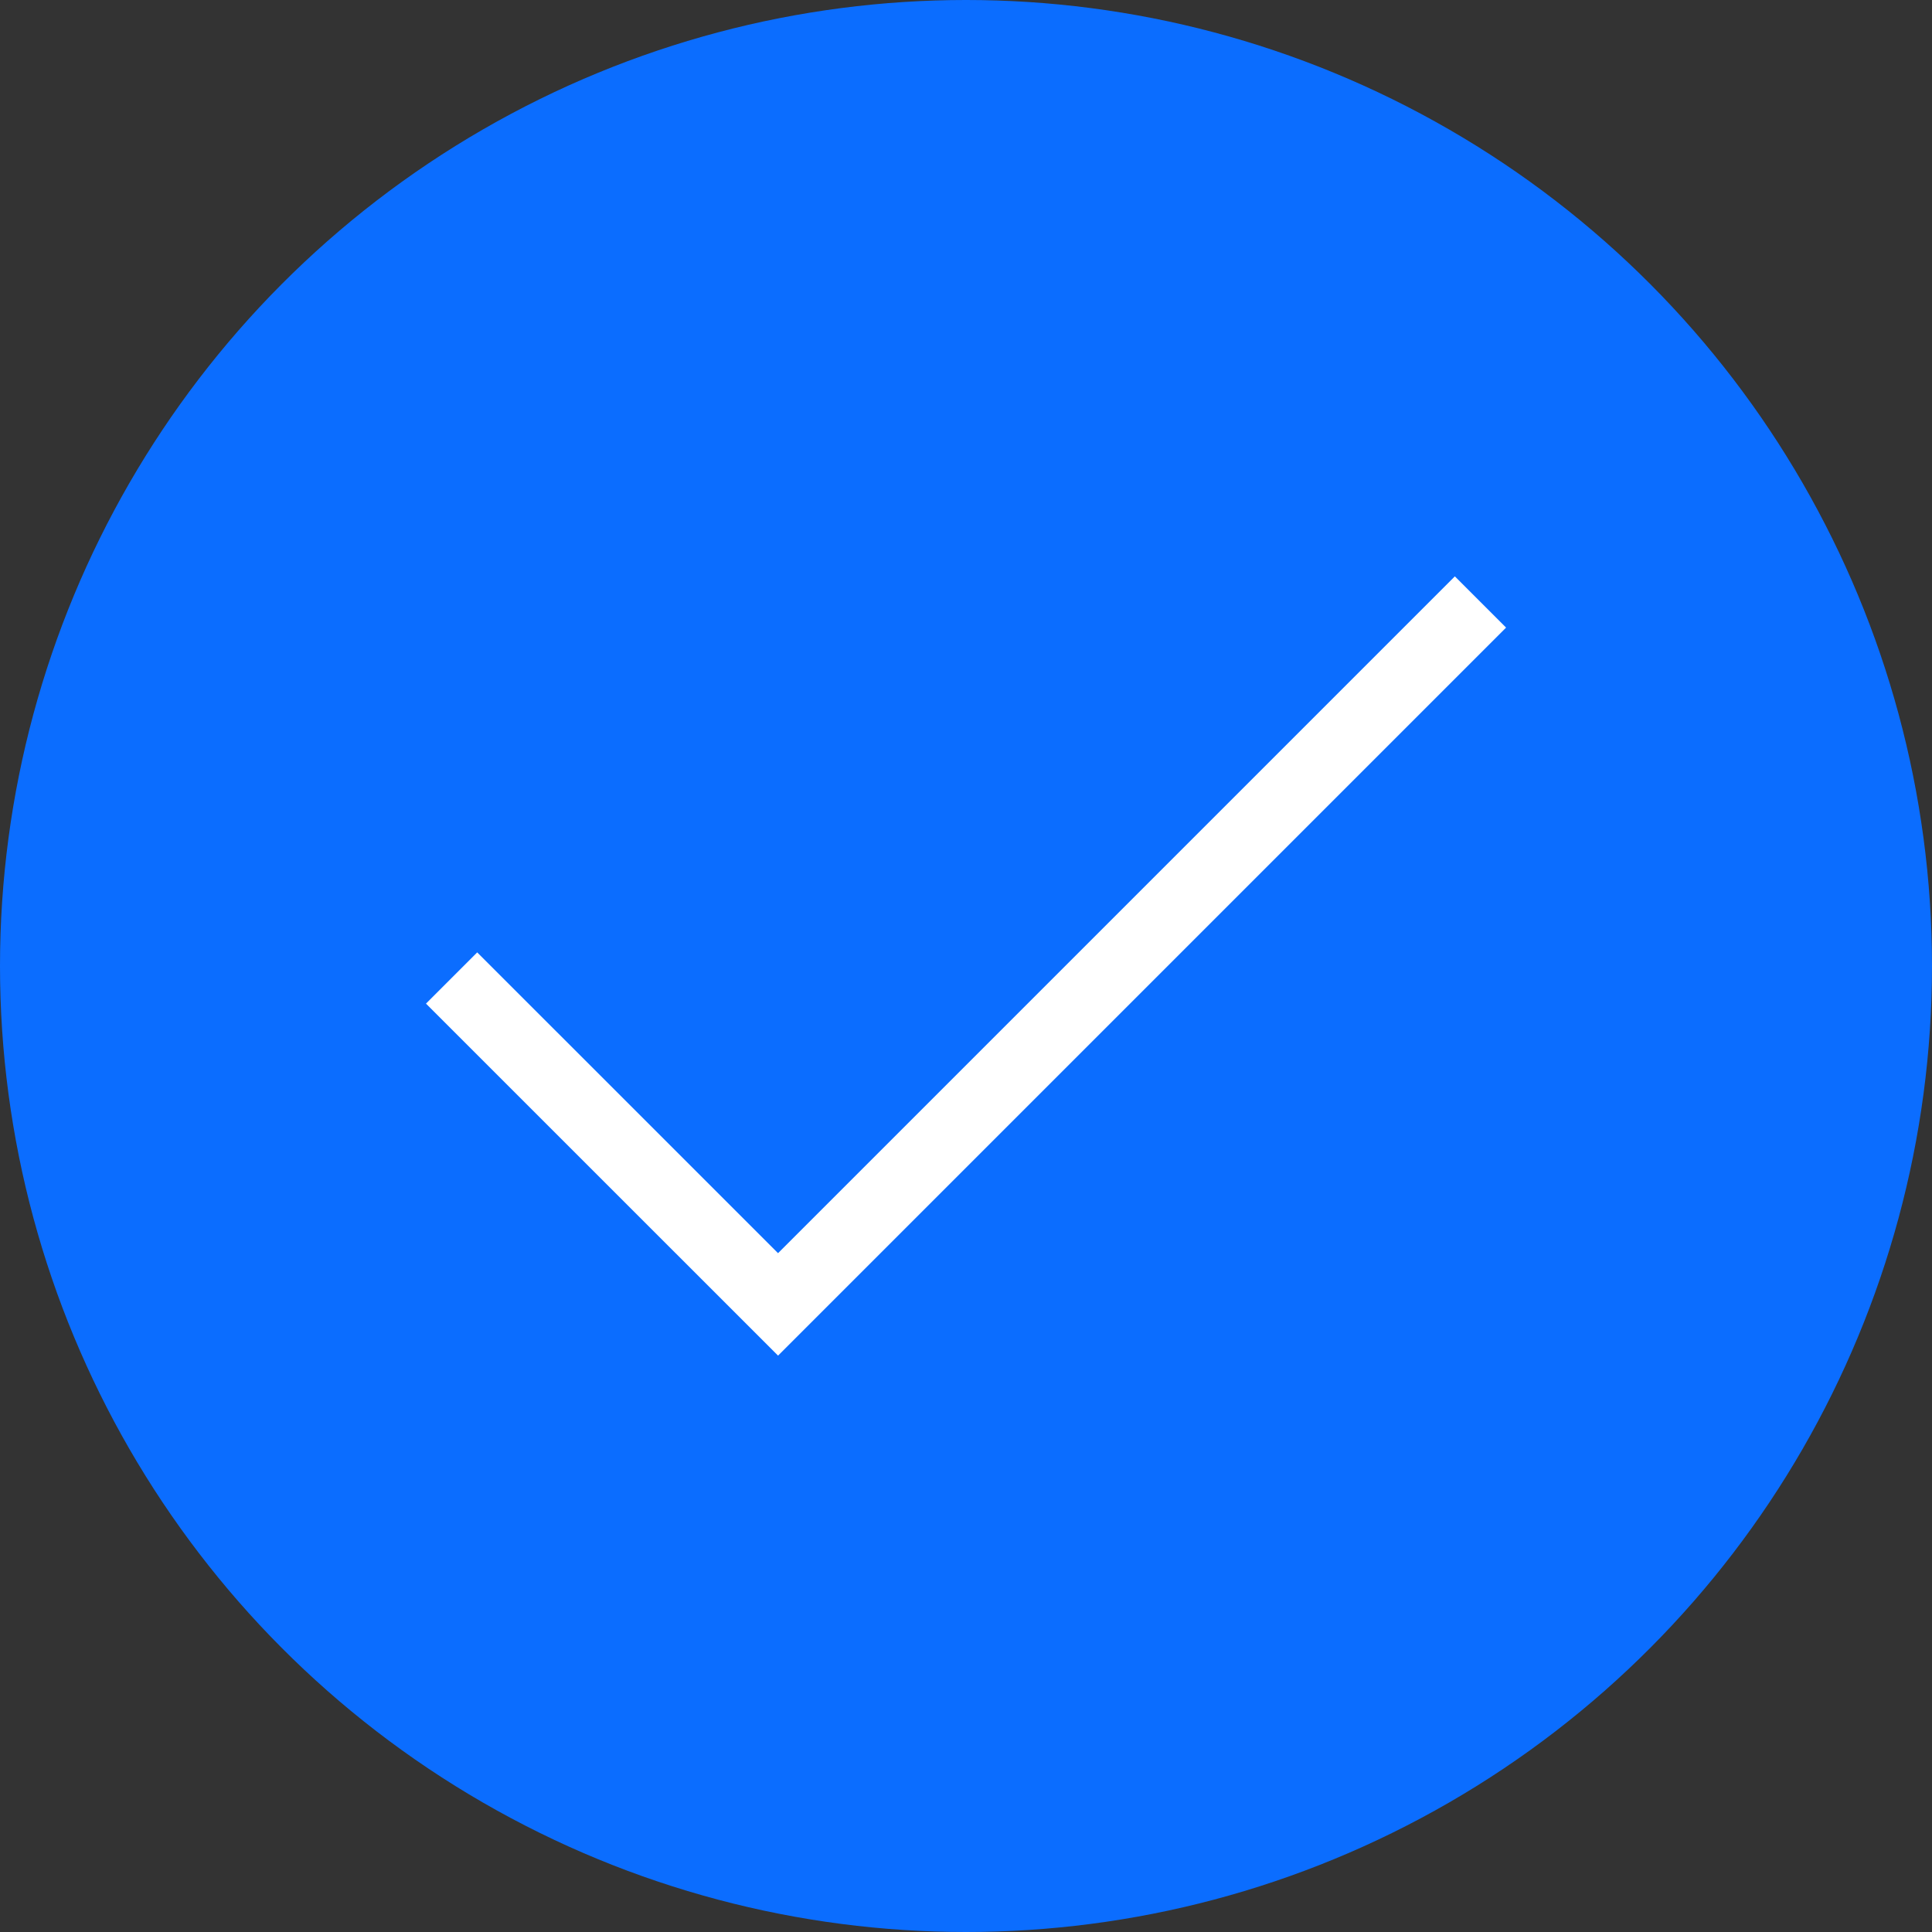
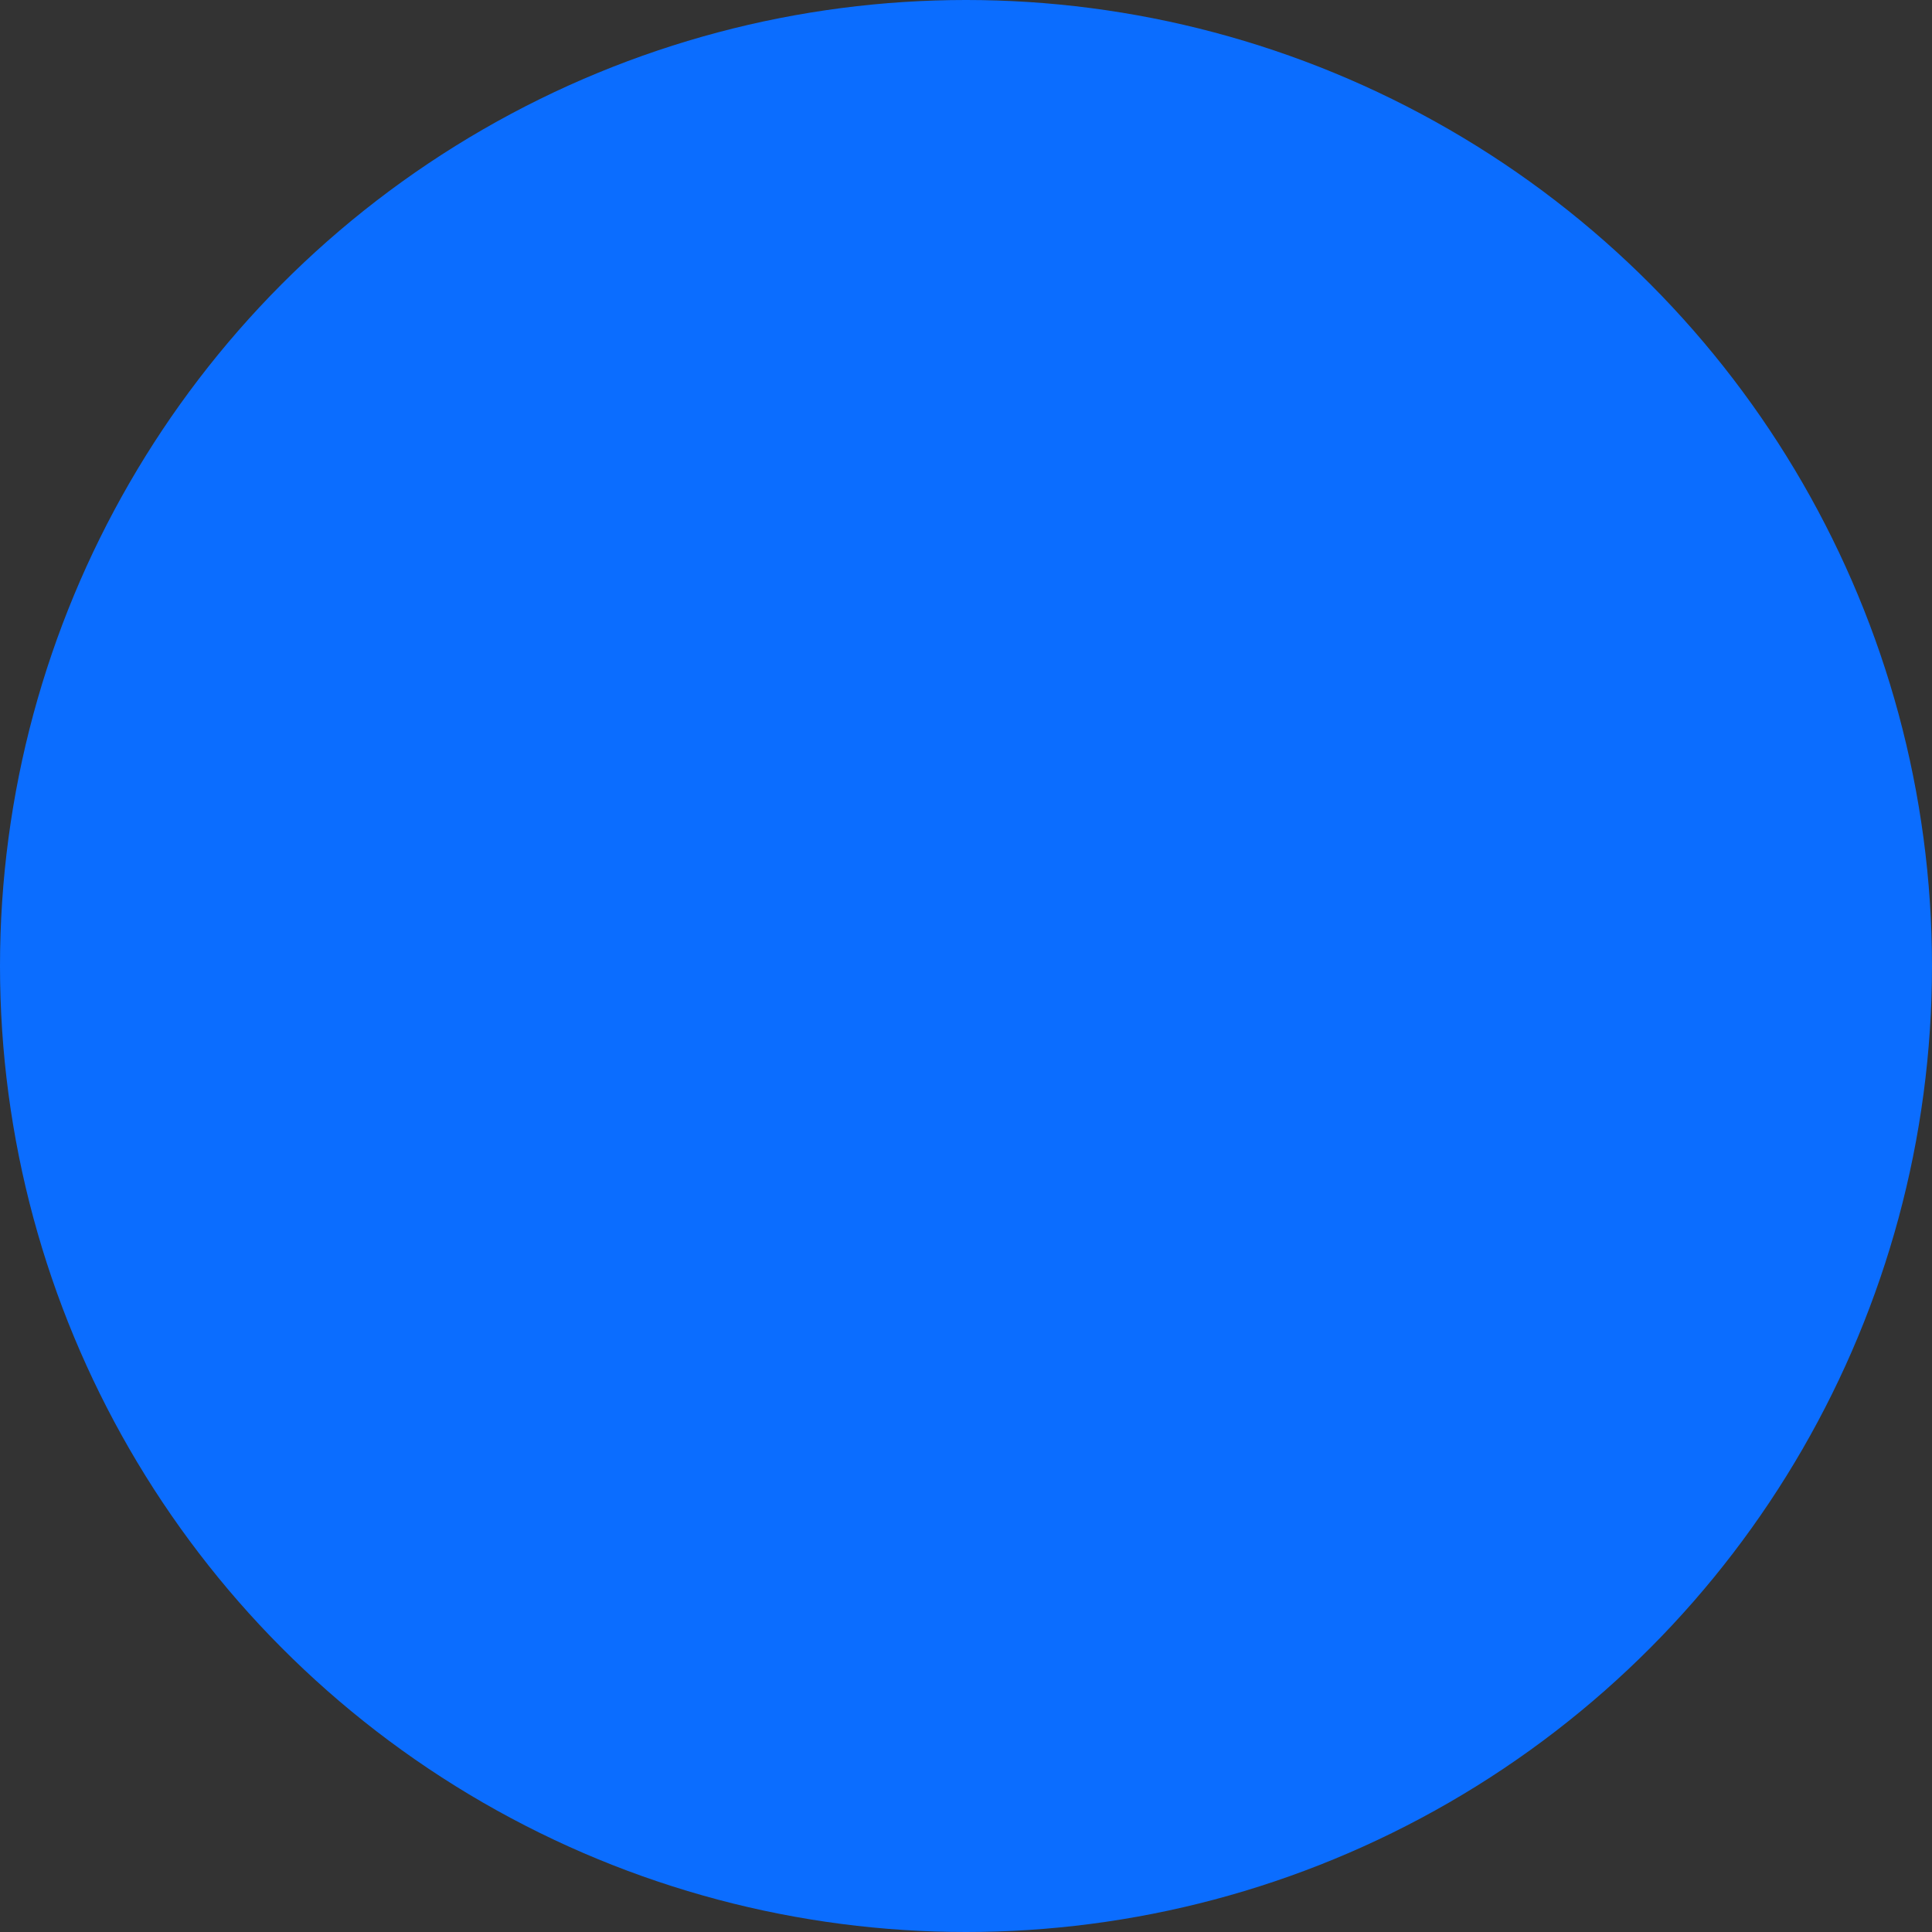
<svg xmlns="http://www.w3.org/2000/svg" width="32" height="32" viewBox="0 0 32 32" fill="none">
  <rect x="0" y="0" width="32" height="32" fill="#333333" stroke="none" />
  <circle cx="16" cy="16" r="16" fill="#0B6DFF" />
-   <path d="M24.097 10.395L12.887 21.605L7.904 16.623" stroke="white" stroke-width="1.2" stroke-miterlimit="10" stroke-linecap="square" />
</svg>